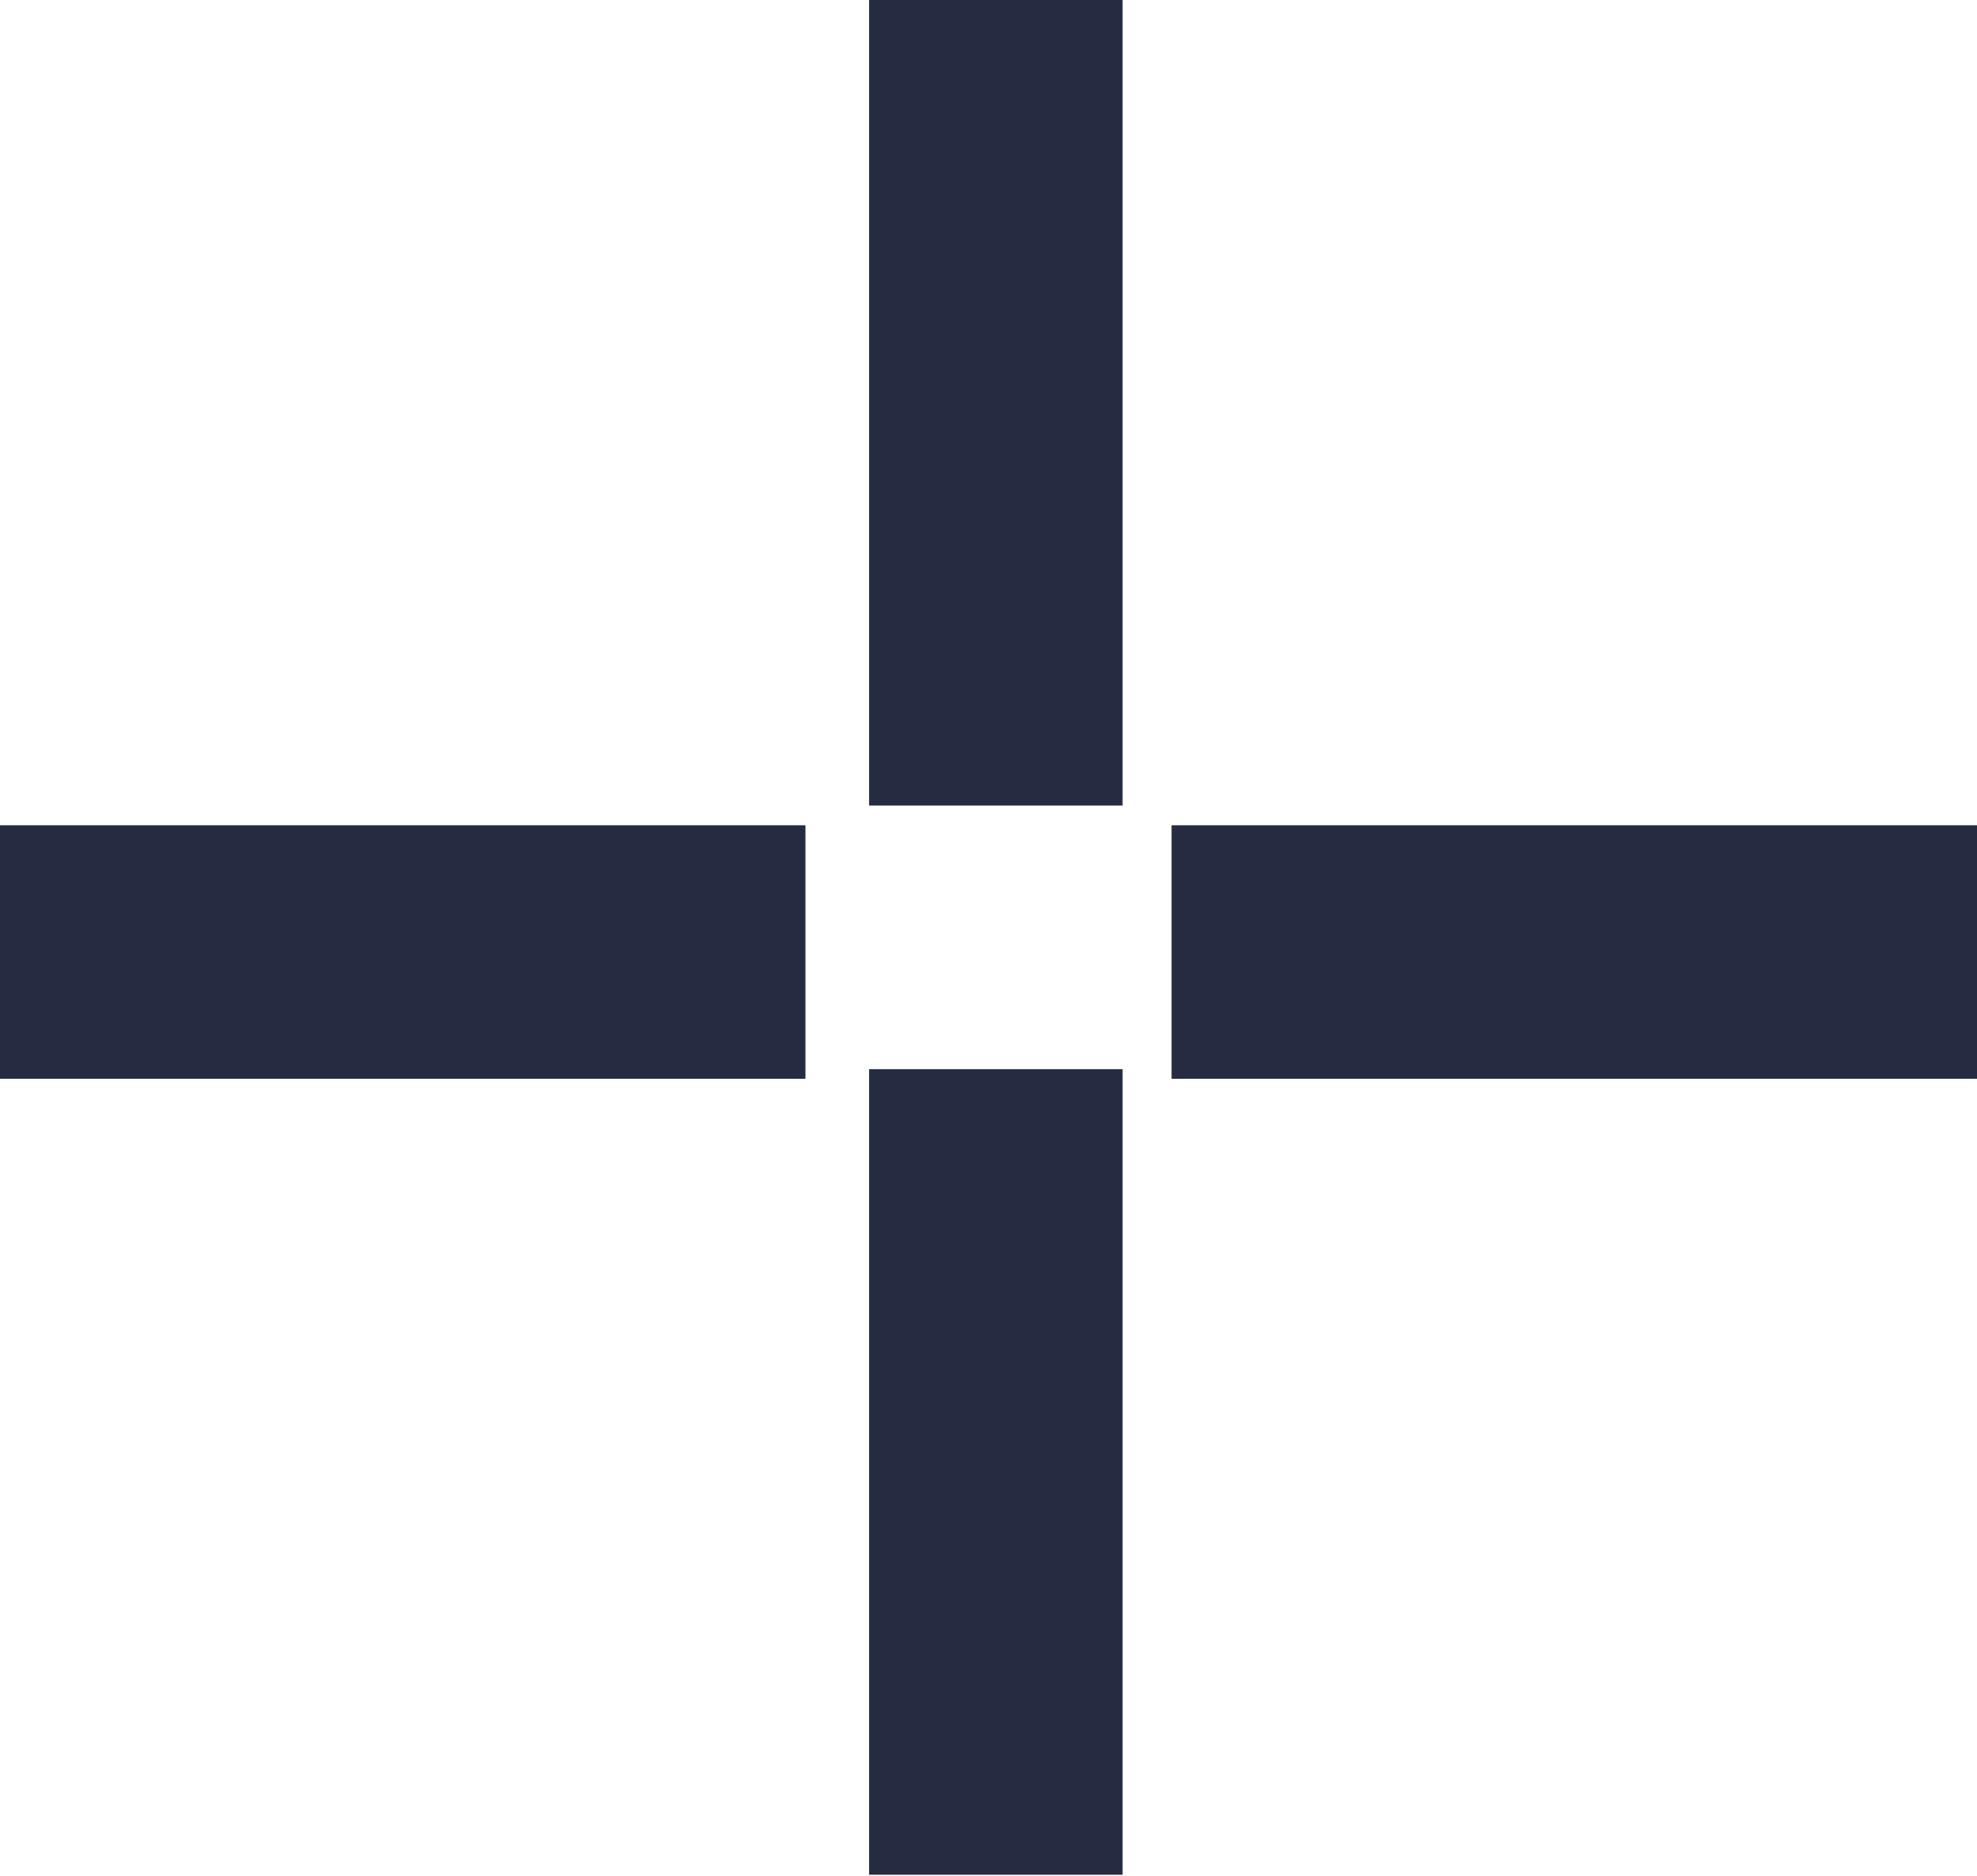
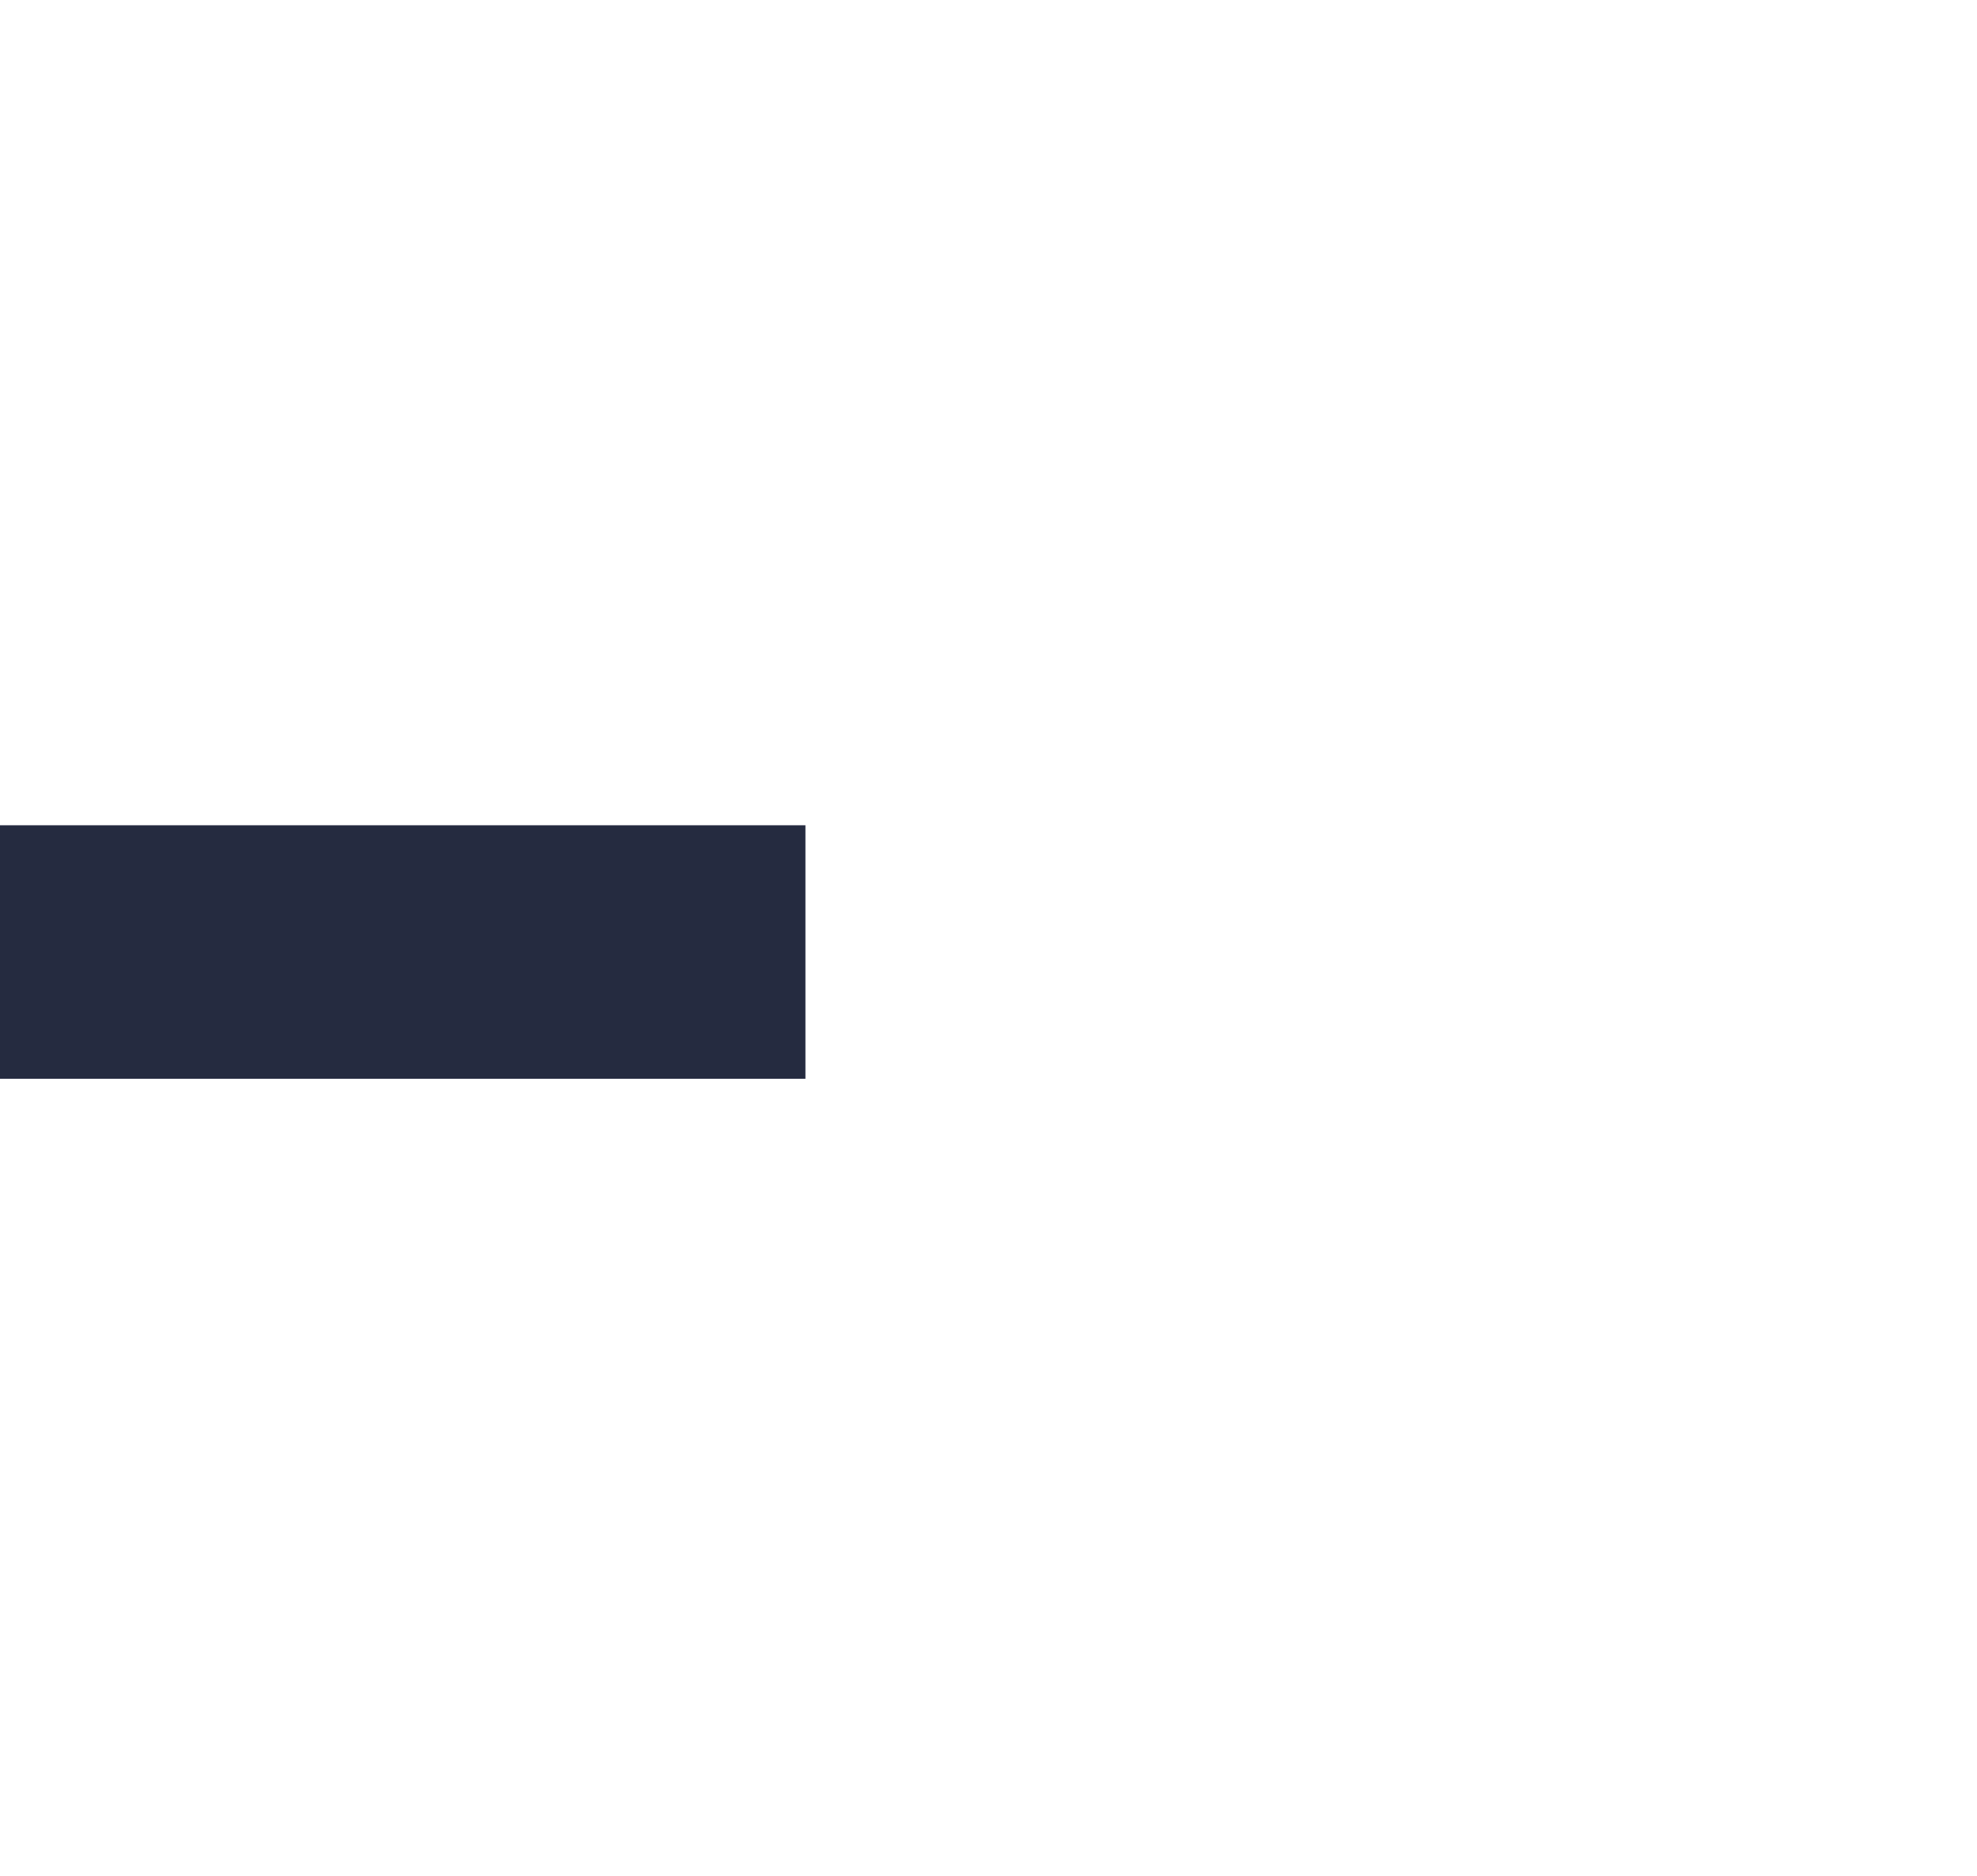
<svg xmlns="http://www.w3.org/2000/svg" width="39" height="37" viewBox="0 0 39 37" fill="none">
-   <path d="M19.645 15.889V0" stroke="#252B40" stroke-width="5" />
-   <path d="M19.645 36.978V21.089" stroke="#252B40" stroke-width="5" />
  <path d="M15.889 18.778H0" stroke="#252B40" stroke-width="5" />
-   <path d="M39 18.778H23.111" stroke="#252B40" stroke-width="5" />
</svg>